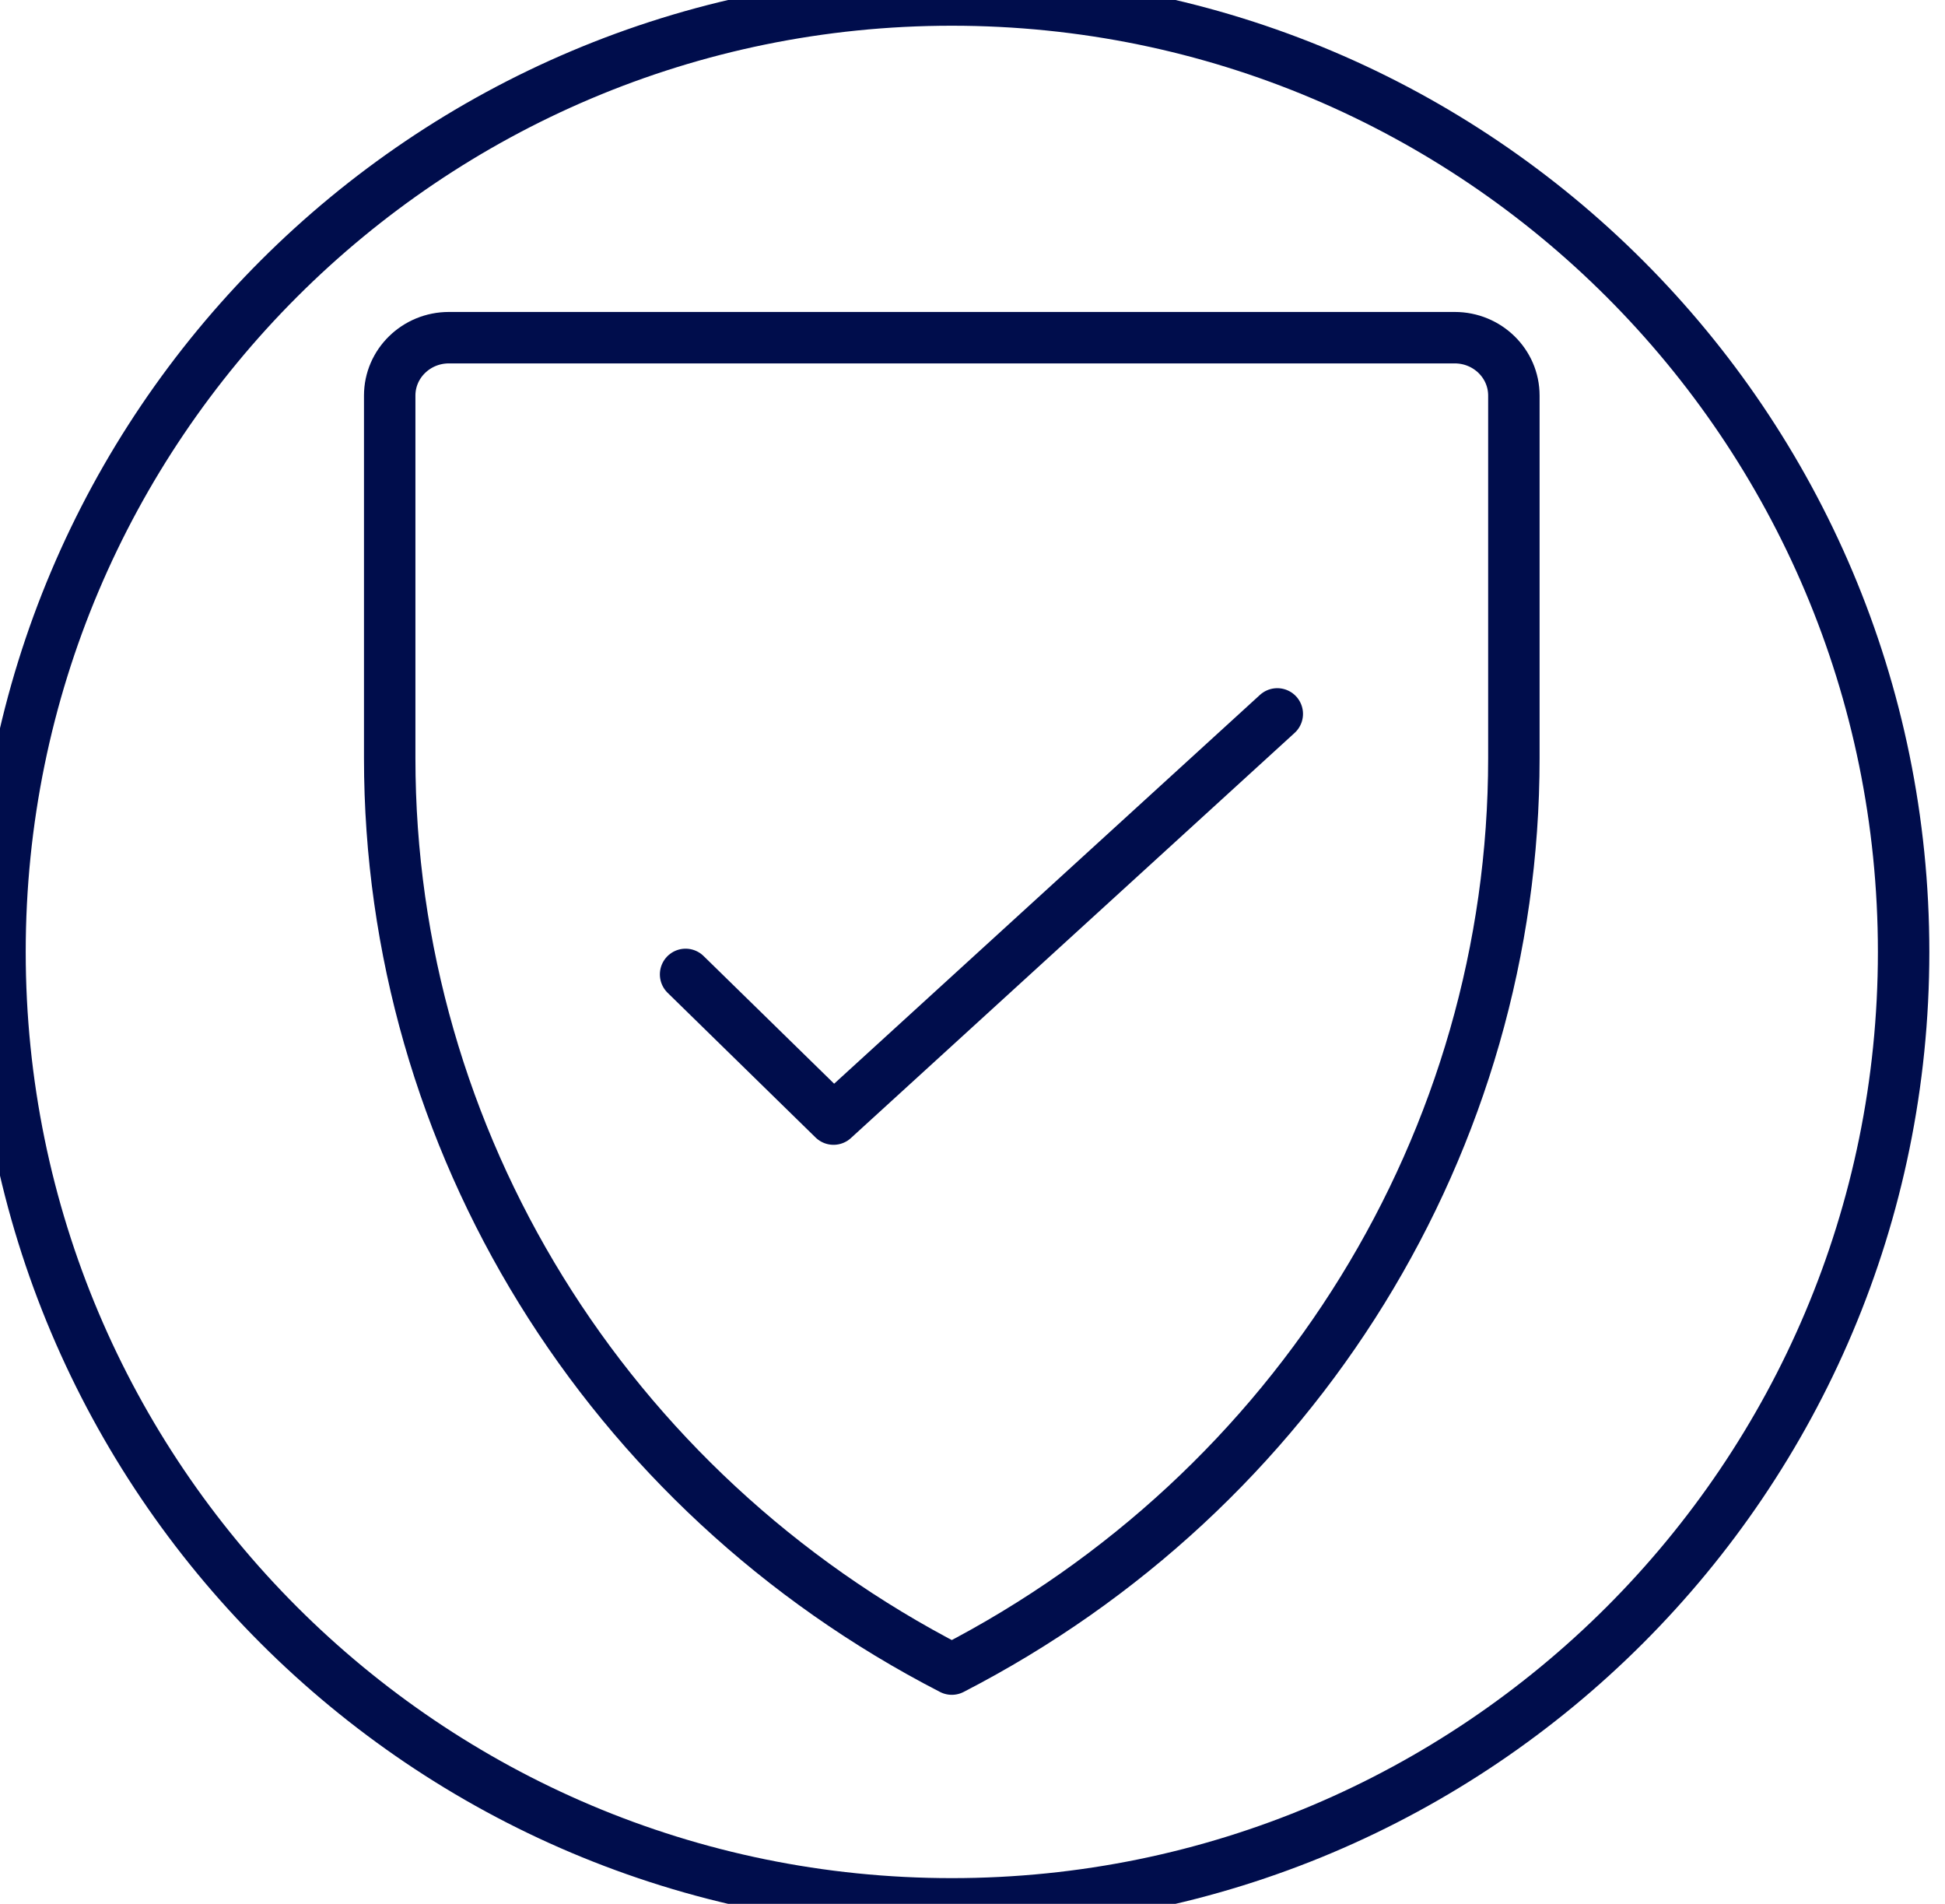
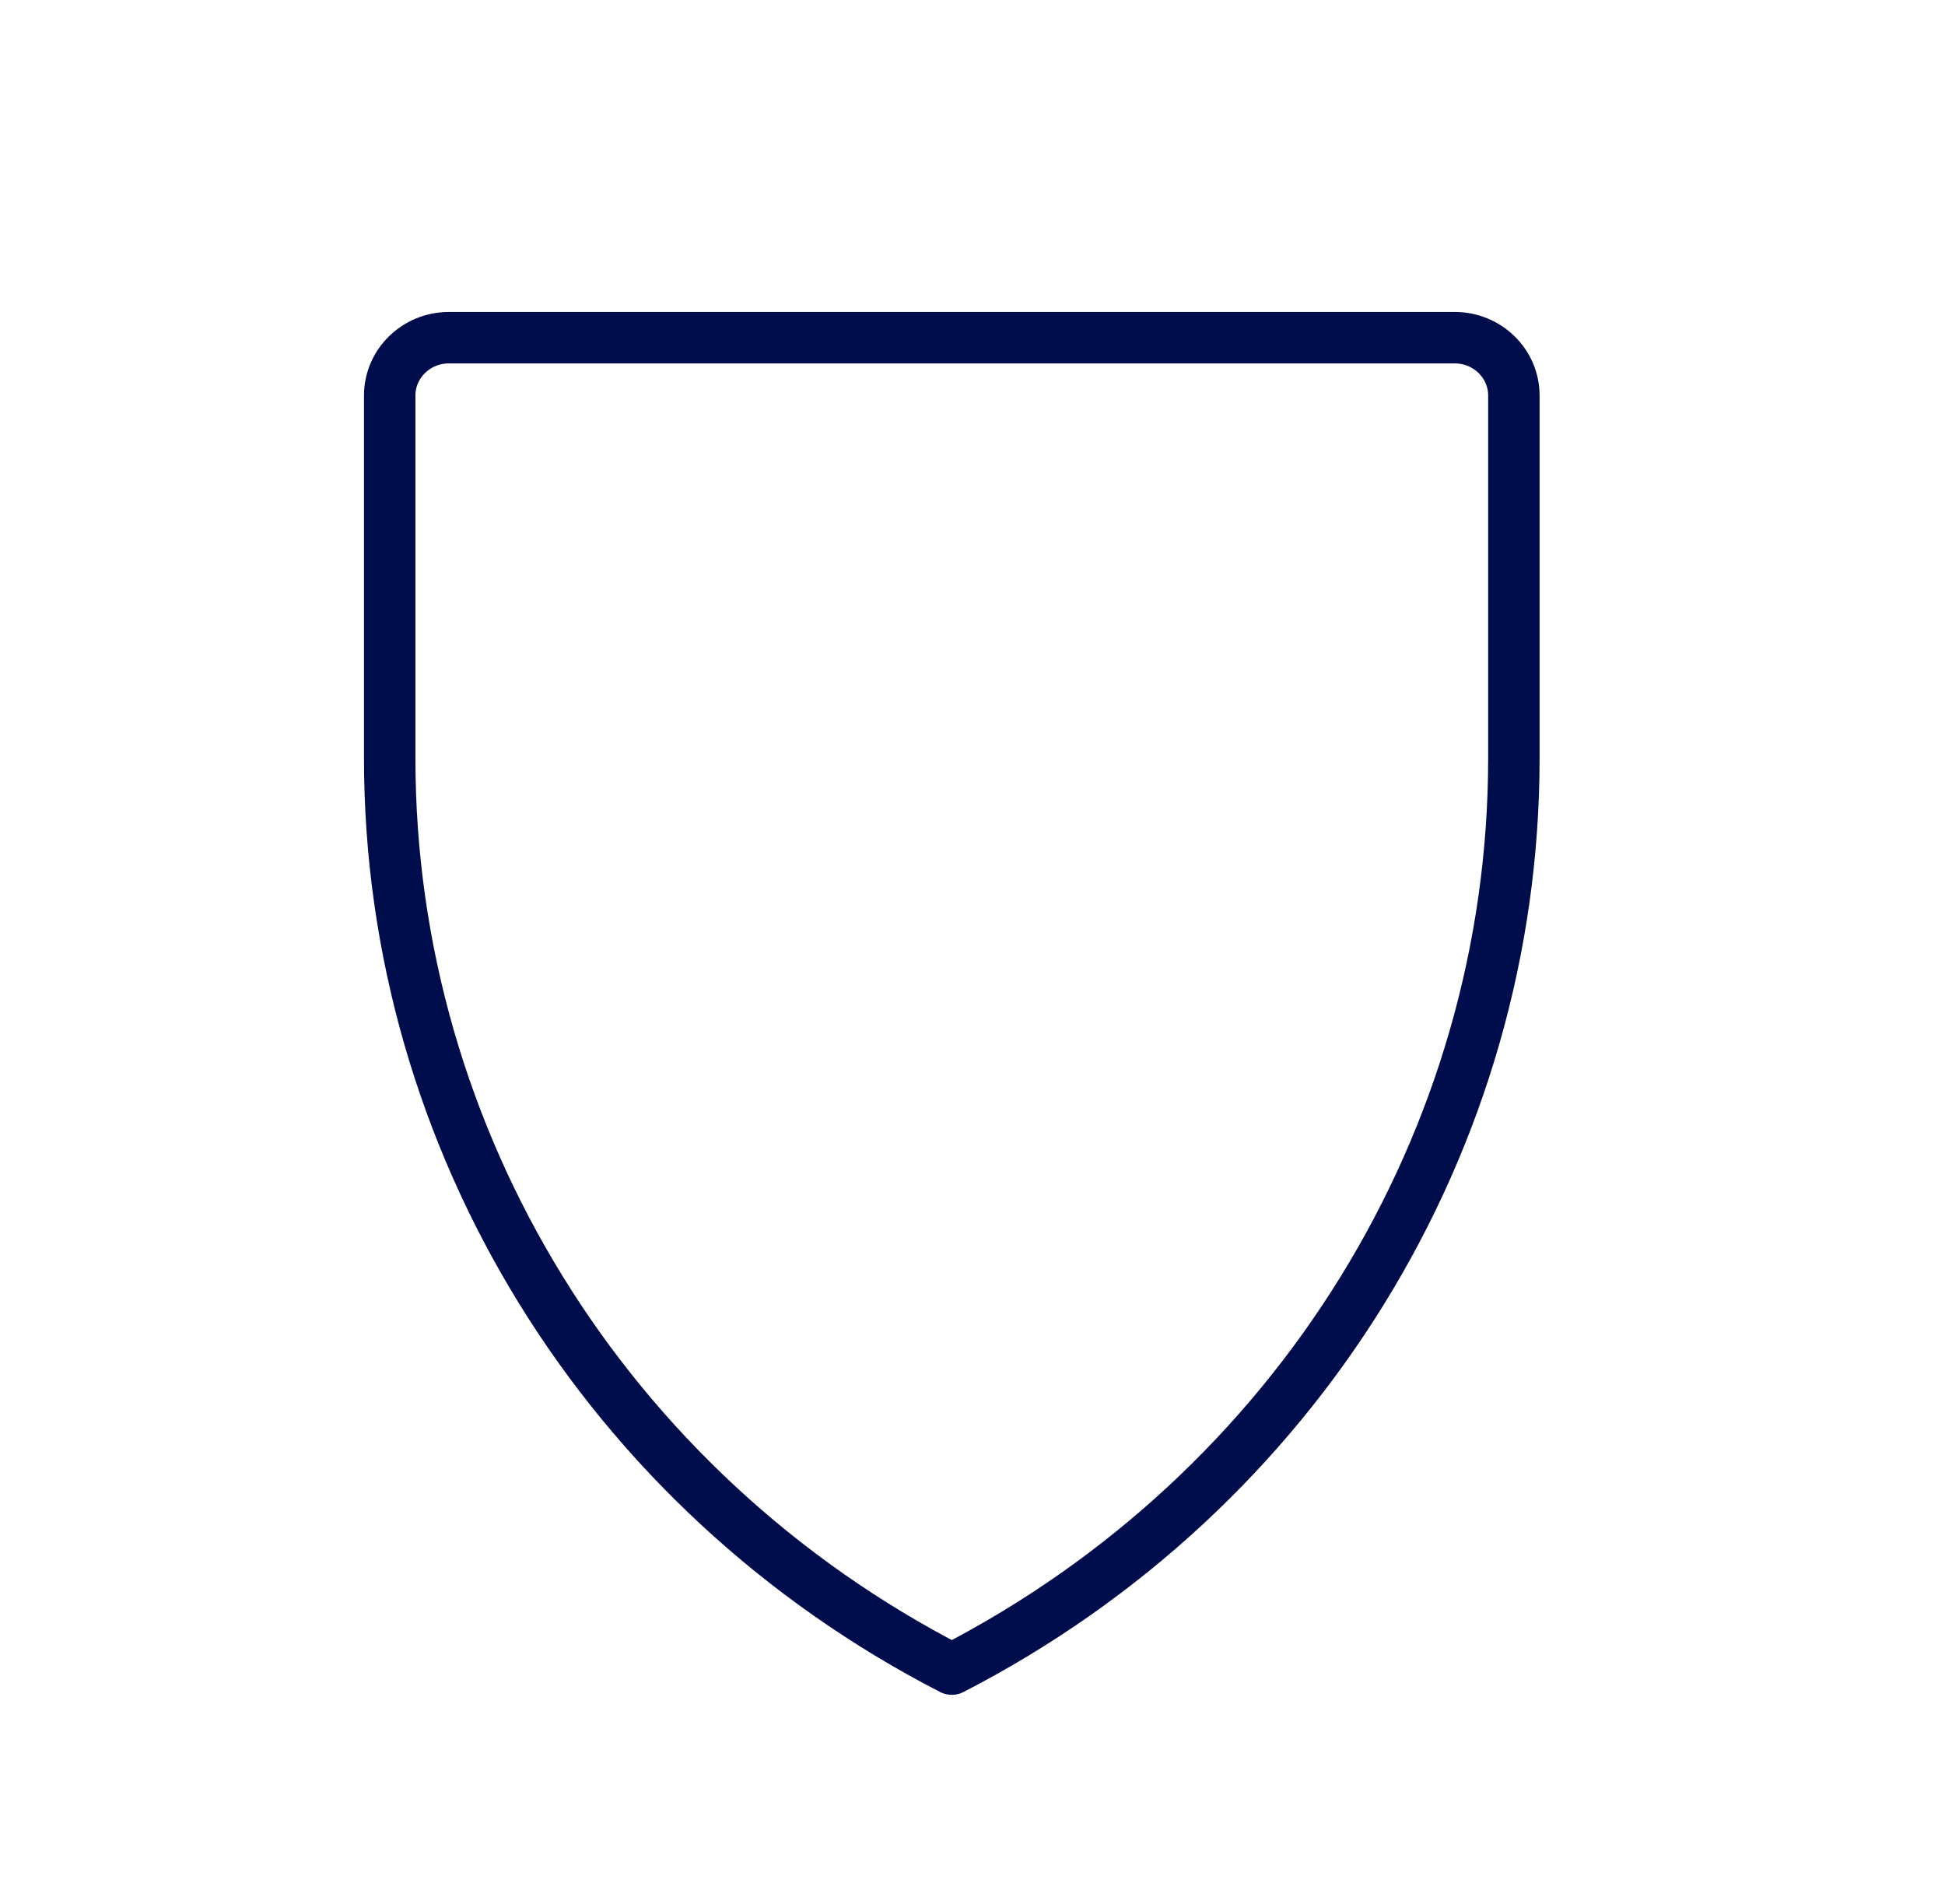
<svg xmlns="http://www.w3.org/2000/svg" width="47" height="46" viewBox="0 0 47 46" fill="none">
-   <path fill-rule="evenodd" clip-rule="evenodd" d="M23 46C35.703 46 46 35.703 46 23C46 10.297 35.703 0 23 0C10.297 0 0 10.297 0 23C0 35.703 10.297 46 23 46Z" stroke="#000D4C" stroke-width="1.243" />
-   <path d="M30.865 17.249L20.142 27.039L16.567 23.543" stroke="#000D4C" stroke-width="1.243" stroke-linecap="round" stroke-linejoin="round" />
  <path fill-rule="evenodd" clip-rule="evenodd" d="M9.417 9.557C9.417 8.785 10.058 8.159 10.847 8.159H35.153C35.942 8.159 36.582 8.785 36.582 9.557V18.317C36.583 27.552 31.353 36.026 23 40.328C14.645 36.028 9.415 27.552 9.417 18.317V9.557Z" stroke="#000D4C" stroke-width="1.243" stroke-linecap="round" stroke-linejoin="round" />
</svg>